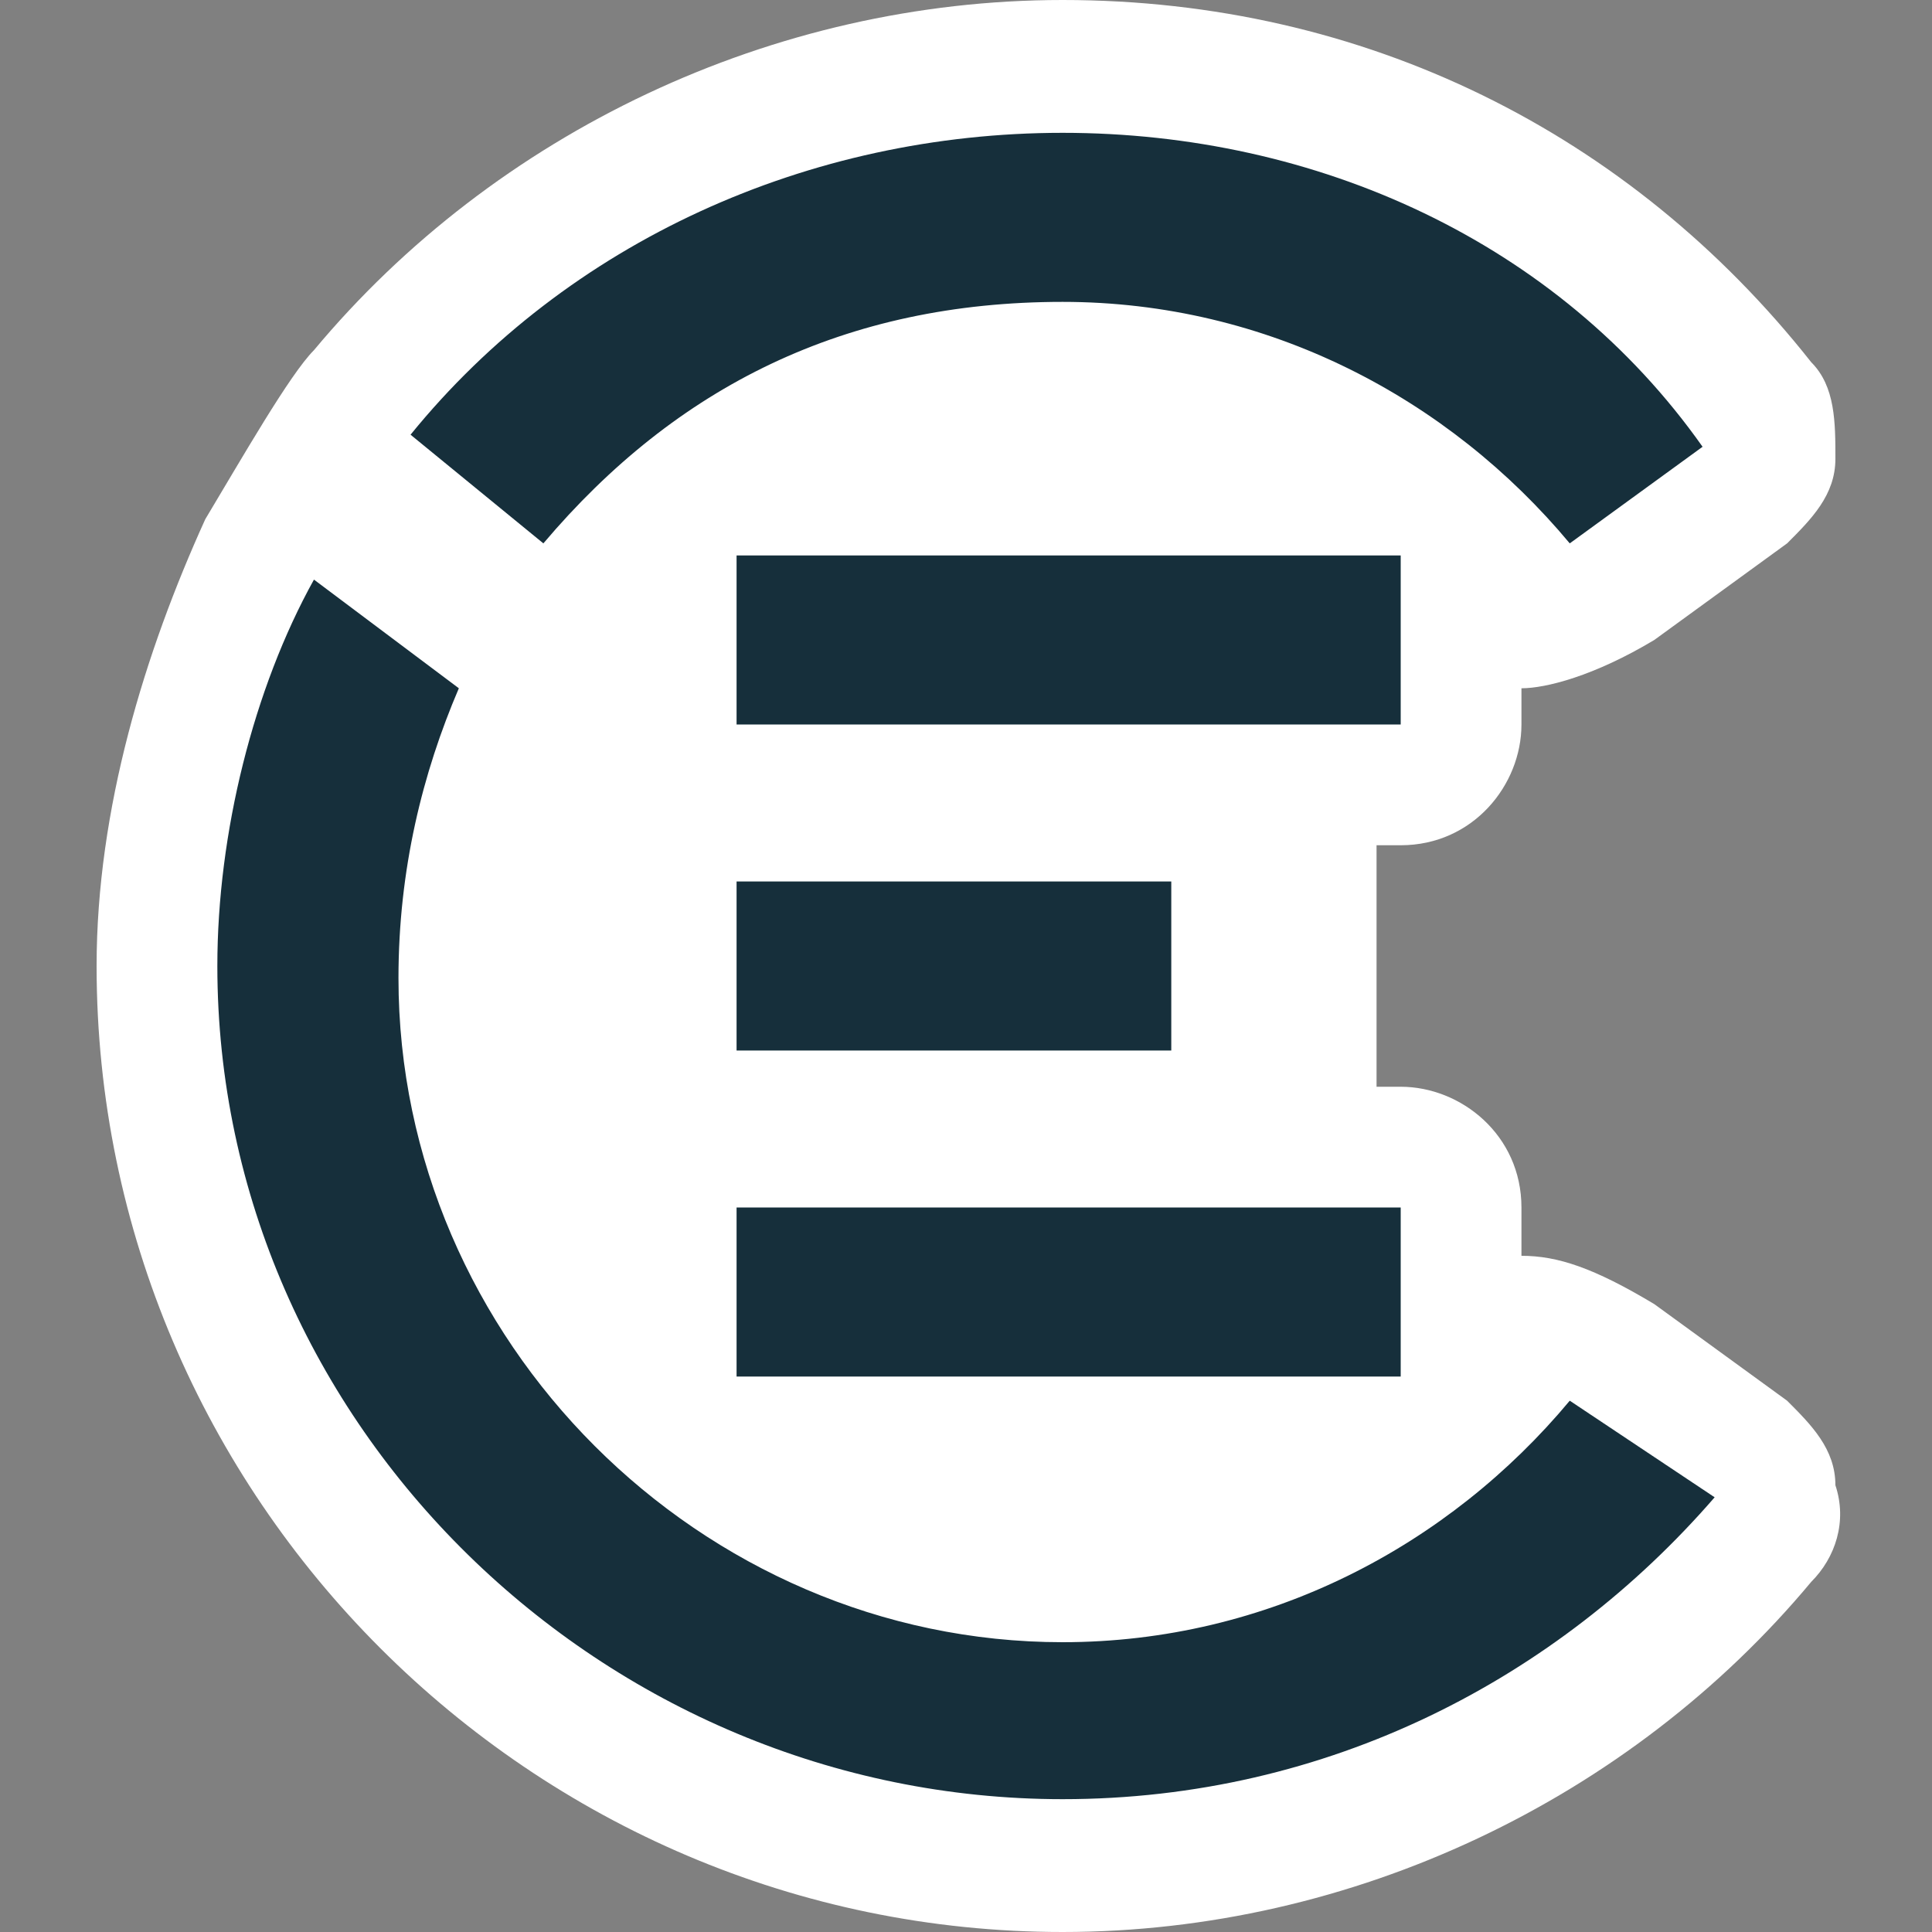
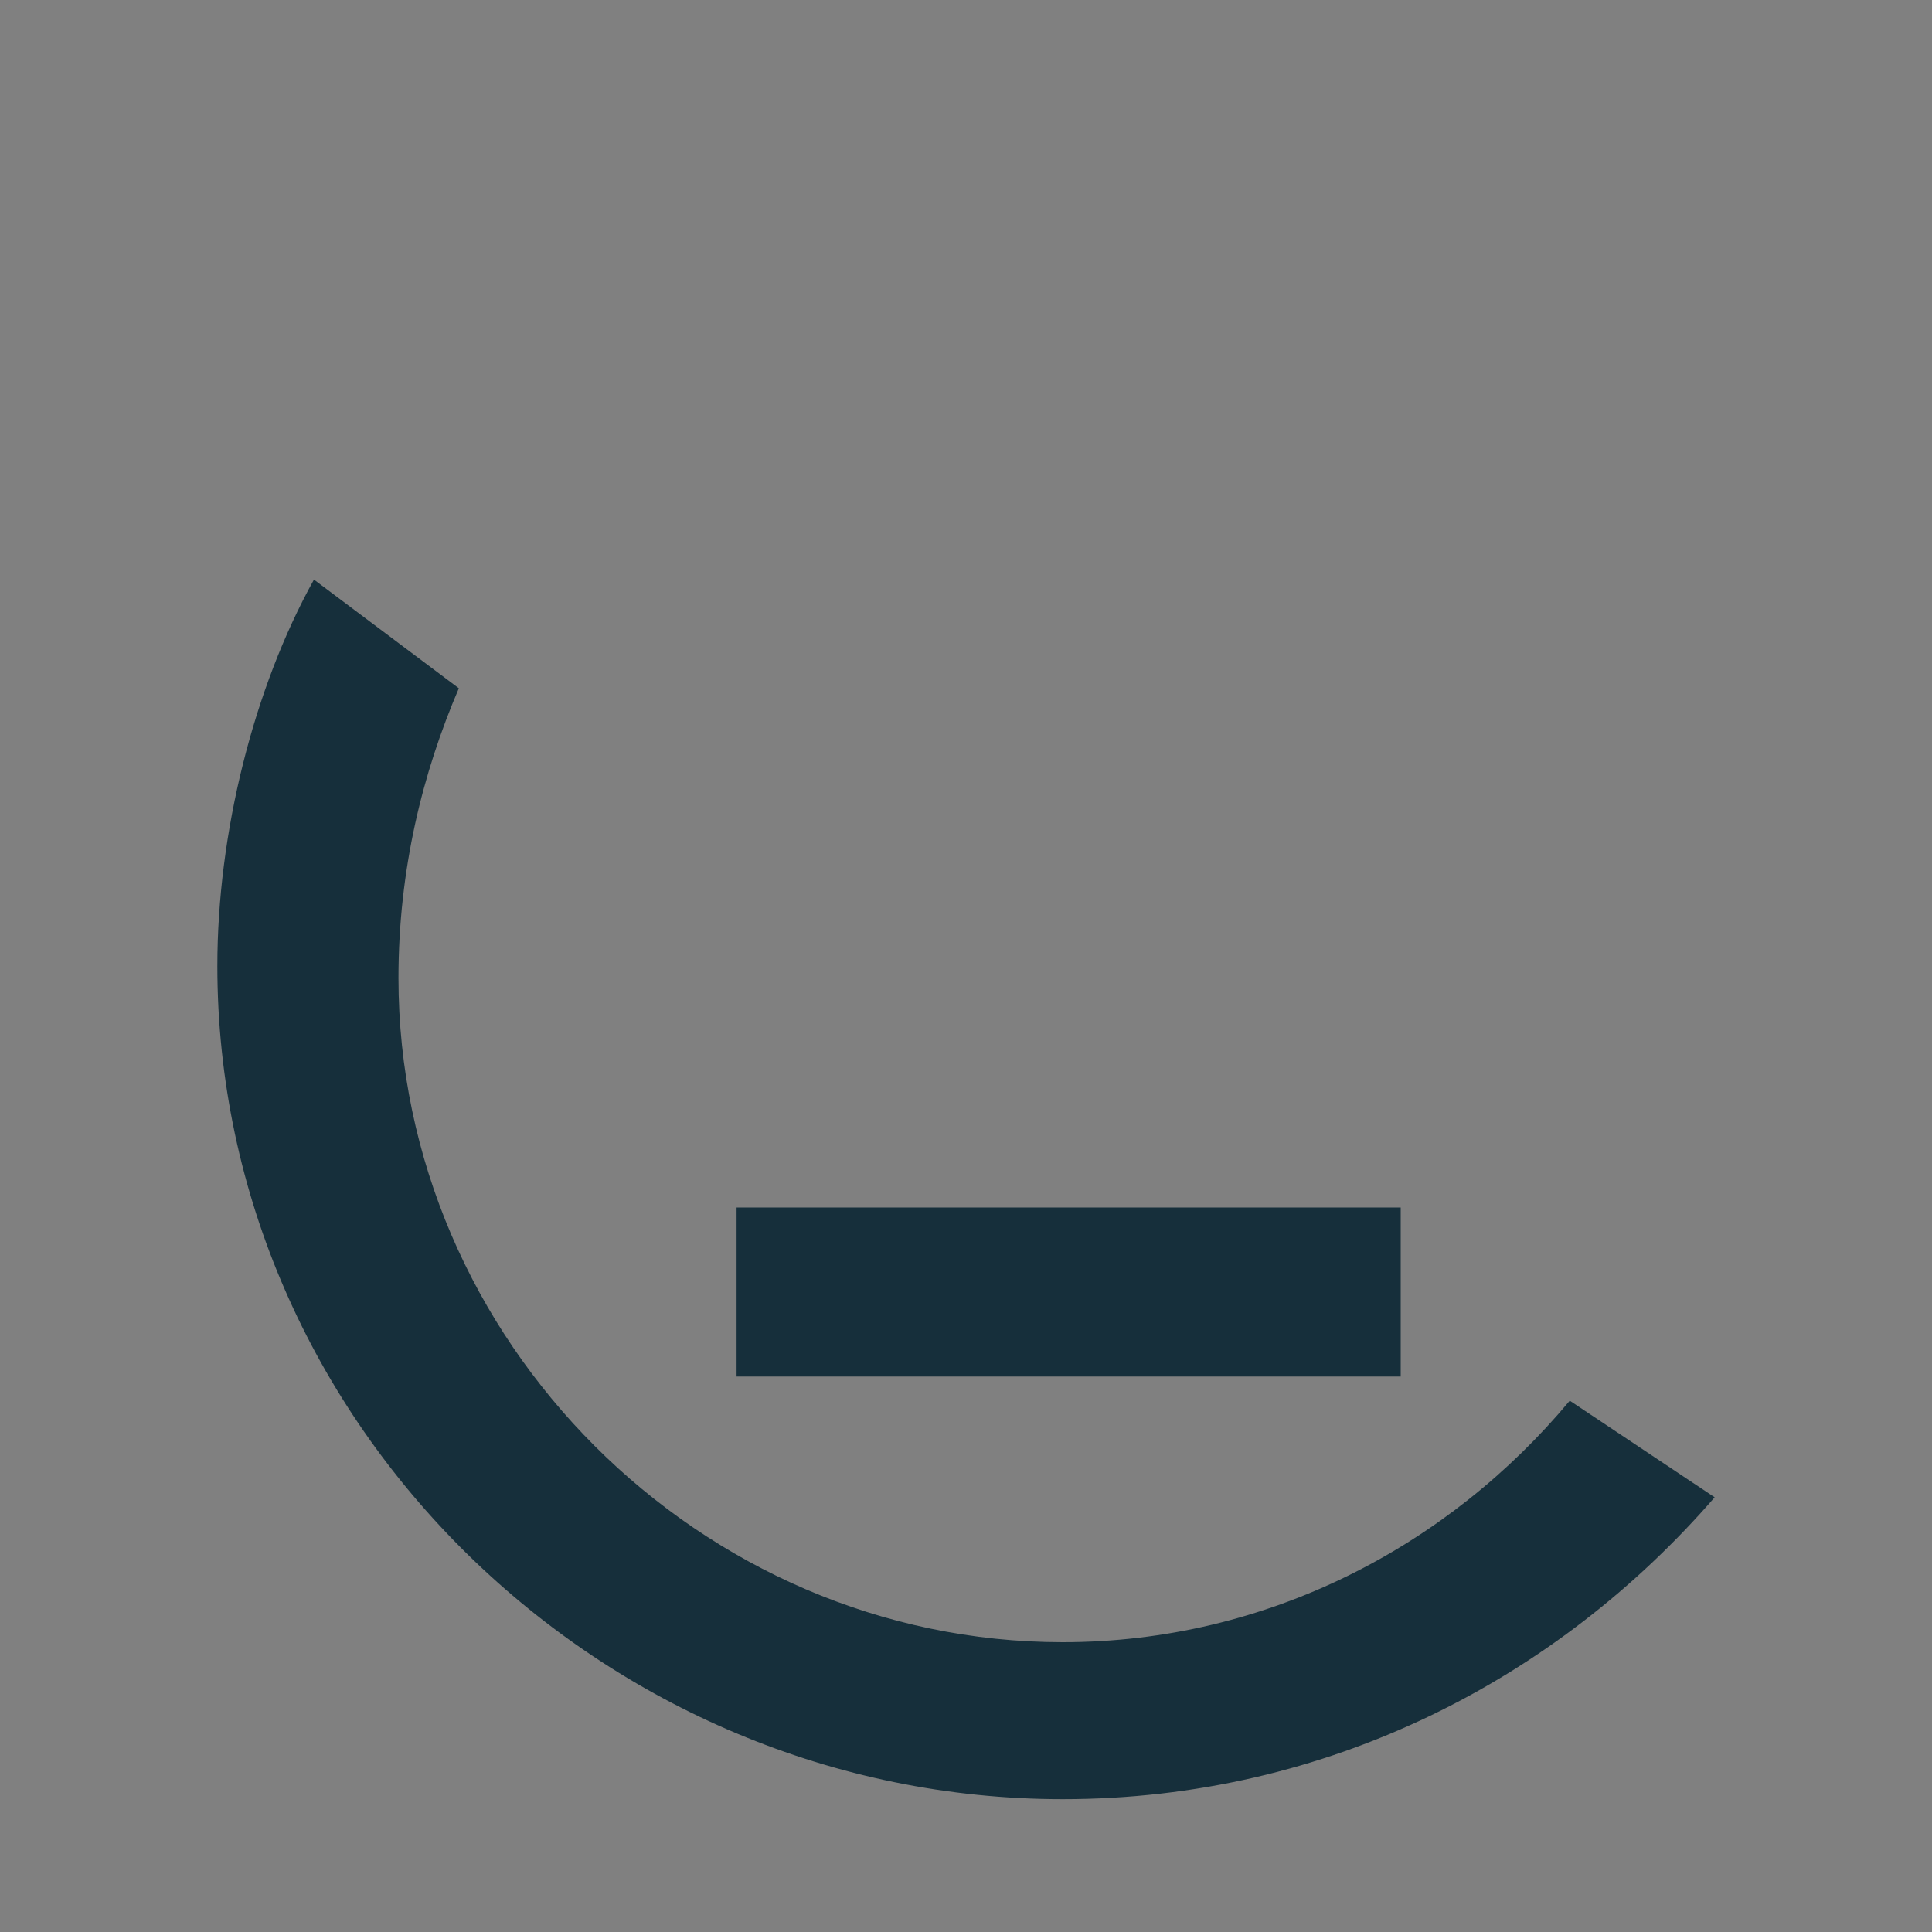
<svg xmlns="http://www.w3.org/2000/svg" version="1.1" id="Layer_1" x="0px" y="0px" viewBox="0 0 16 16" style="enable-background:new 0 0 16 16;" xml:space="preserve">
  <rect x="0" y="0" width="16" height="16" fill="#808080" stroke="none" />
  <style type="text/css">
	.st0{fill:#FFFFFF;}
	.st1{fill:#162F3B;}
</style>
  <g>
-     <path class="st0" d="M14.8,11.6l-1.1-0.8c-0.5-0.3-0.8-0.4-1.1-0.4V10c0-0.6-0.5-1-1-1h-0.2l0-2h0.2c0.6,0,1-0.5,1-1V5.7   c0.2,0,0.6-0.1,1.1-0.4l1.1-0.8c0.2-0.2,0.4-0.4,0.4-0.7c0-0.3,0-0.6-0.2-0.8c-1.5-1.9-3.7-3-6.2-3C6.4,0,4.1,1.1,2.6,2.9   C2.4,3.1,2,3.8,1.7,4.3C1.2,5.4,0.8,6.7,0.8,8c0,4.4,3.6,8,8,8c2.4,0,4.7-1.1,6.2-2.9c0.2-0.2,0.3-0.5,0.2-0.8   C15.2,12,15,11.8,14.8,11.6z" />
    <g>
      <path class="st1" d="M8.8,14.9c2.2,0,4.1-1,5.4-2.5L13,11.6c-1,1.2-2.5,2-4.2,2c-3,0-5.5-2.5-5.5-5.5c0-0.9,0.2-1.7,0.5-2.4    L2.6,4.8C2.1,5.7,1.8,6.9,1.8,8C1.8,11.8,5,14.9,8.8,14.9z" />
-       <rect x="6.1" y="4.6" class="st1" width="5.5" height="1.4" />
      <rect x="6.1" y="10" class="st1" width="5.5" height="1.4" />
-       <rect x="6.1" y="7.3" class="st1" width="3.6" height="1.4" />
-       <path class="st1" d="M8.8,2.5c1.7,0,3.2,0.8,4.2,2l1.1-0.8C12.9,2,10.9,1.1,8.8,1.1S4.7,2,3.4,3.6l1.1,0.9C5.6,3.2,7,2.5,8.8,2.5z    " />
    </g>
  </g>
</svg>